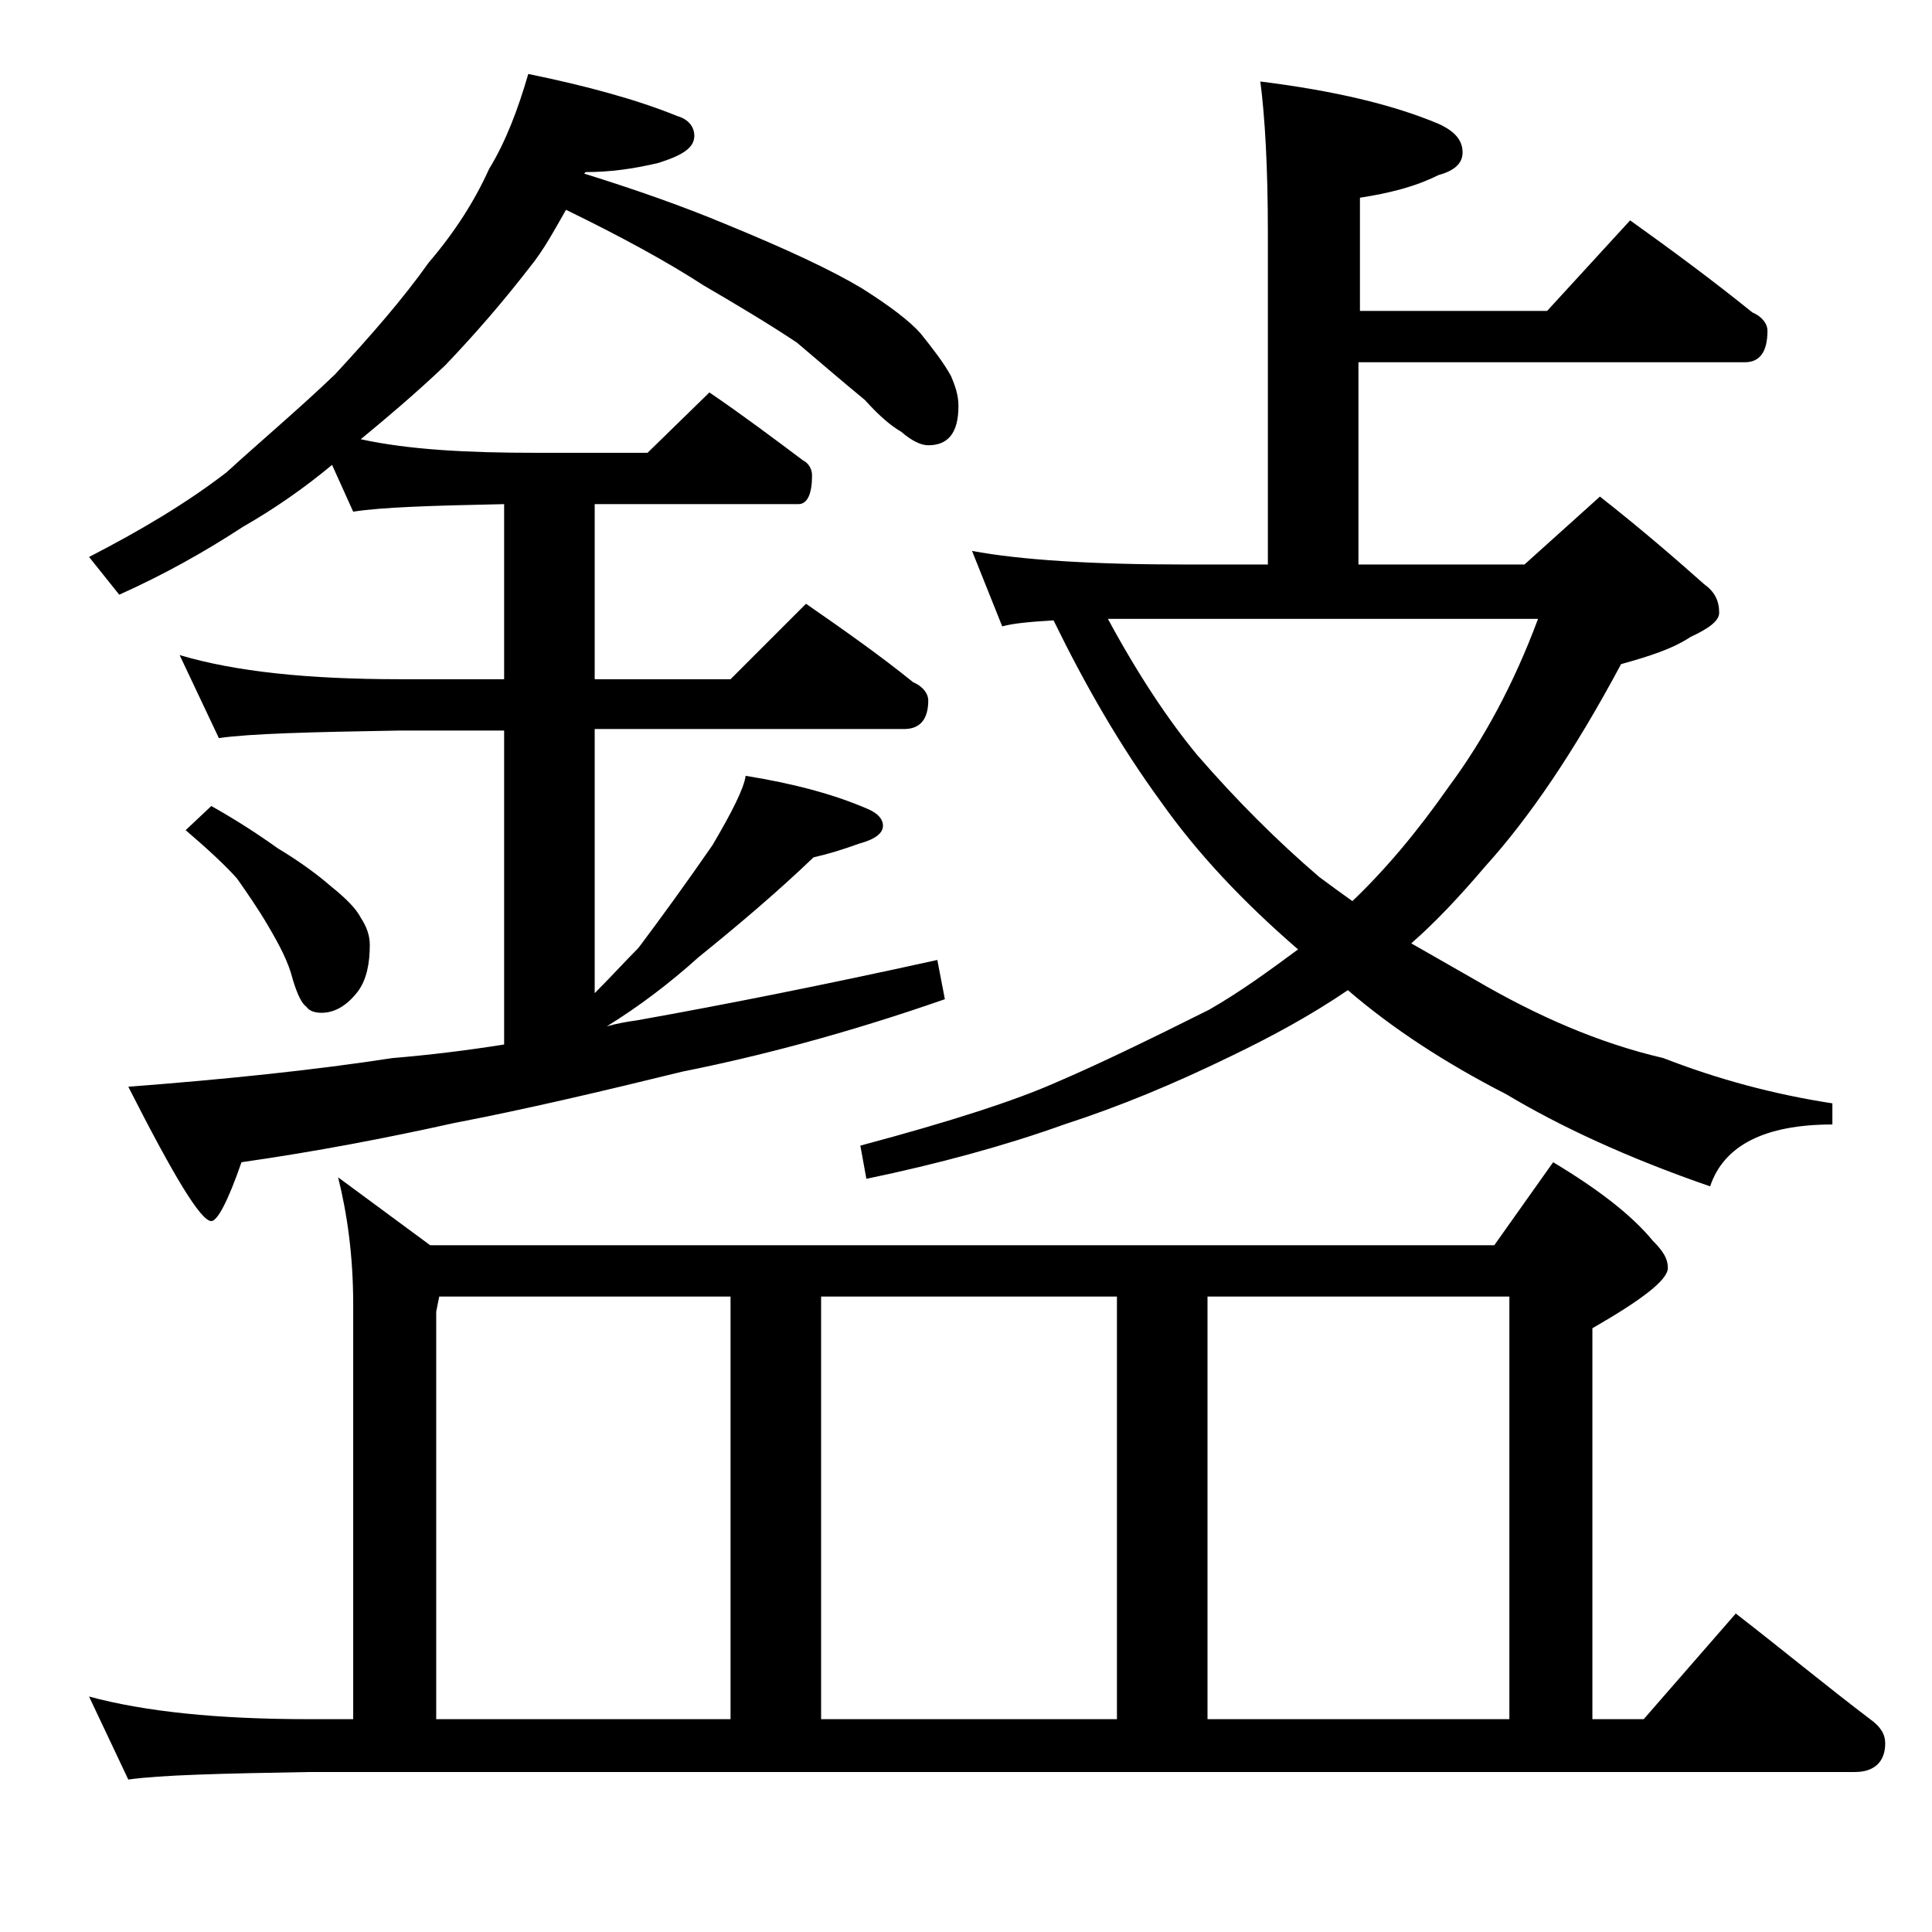
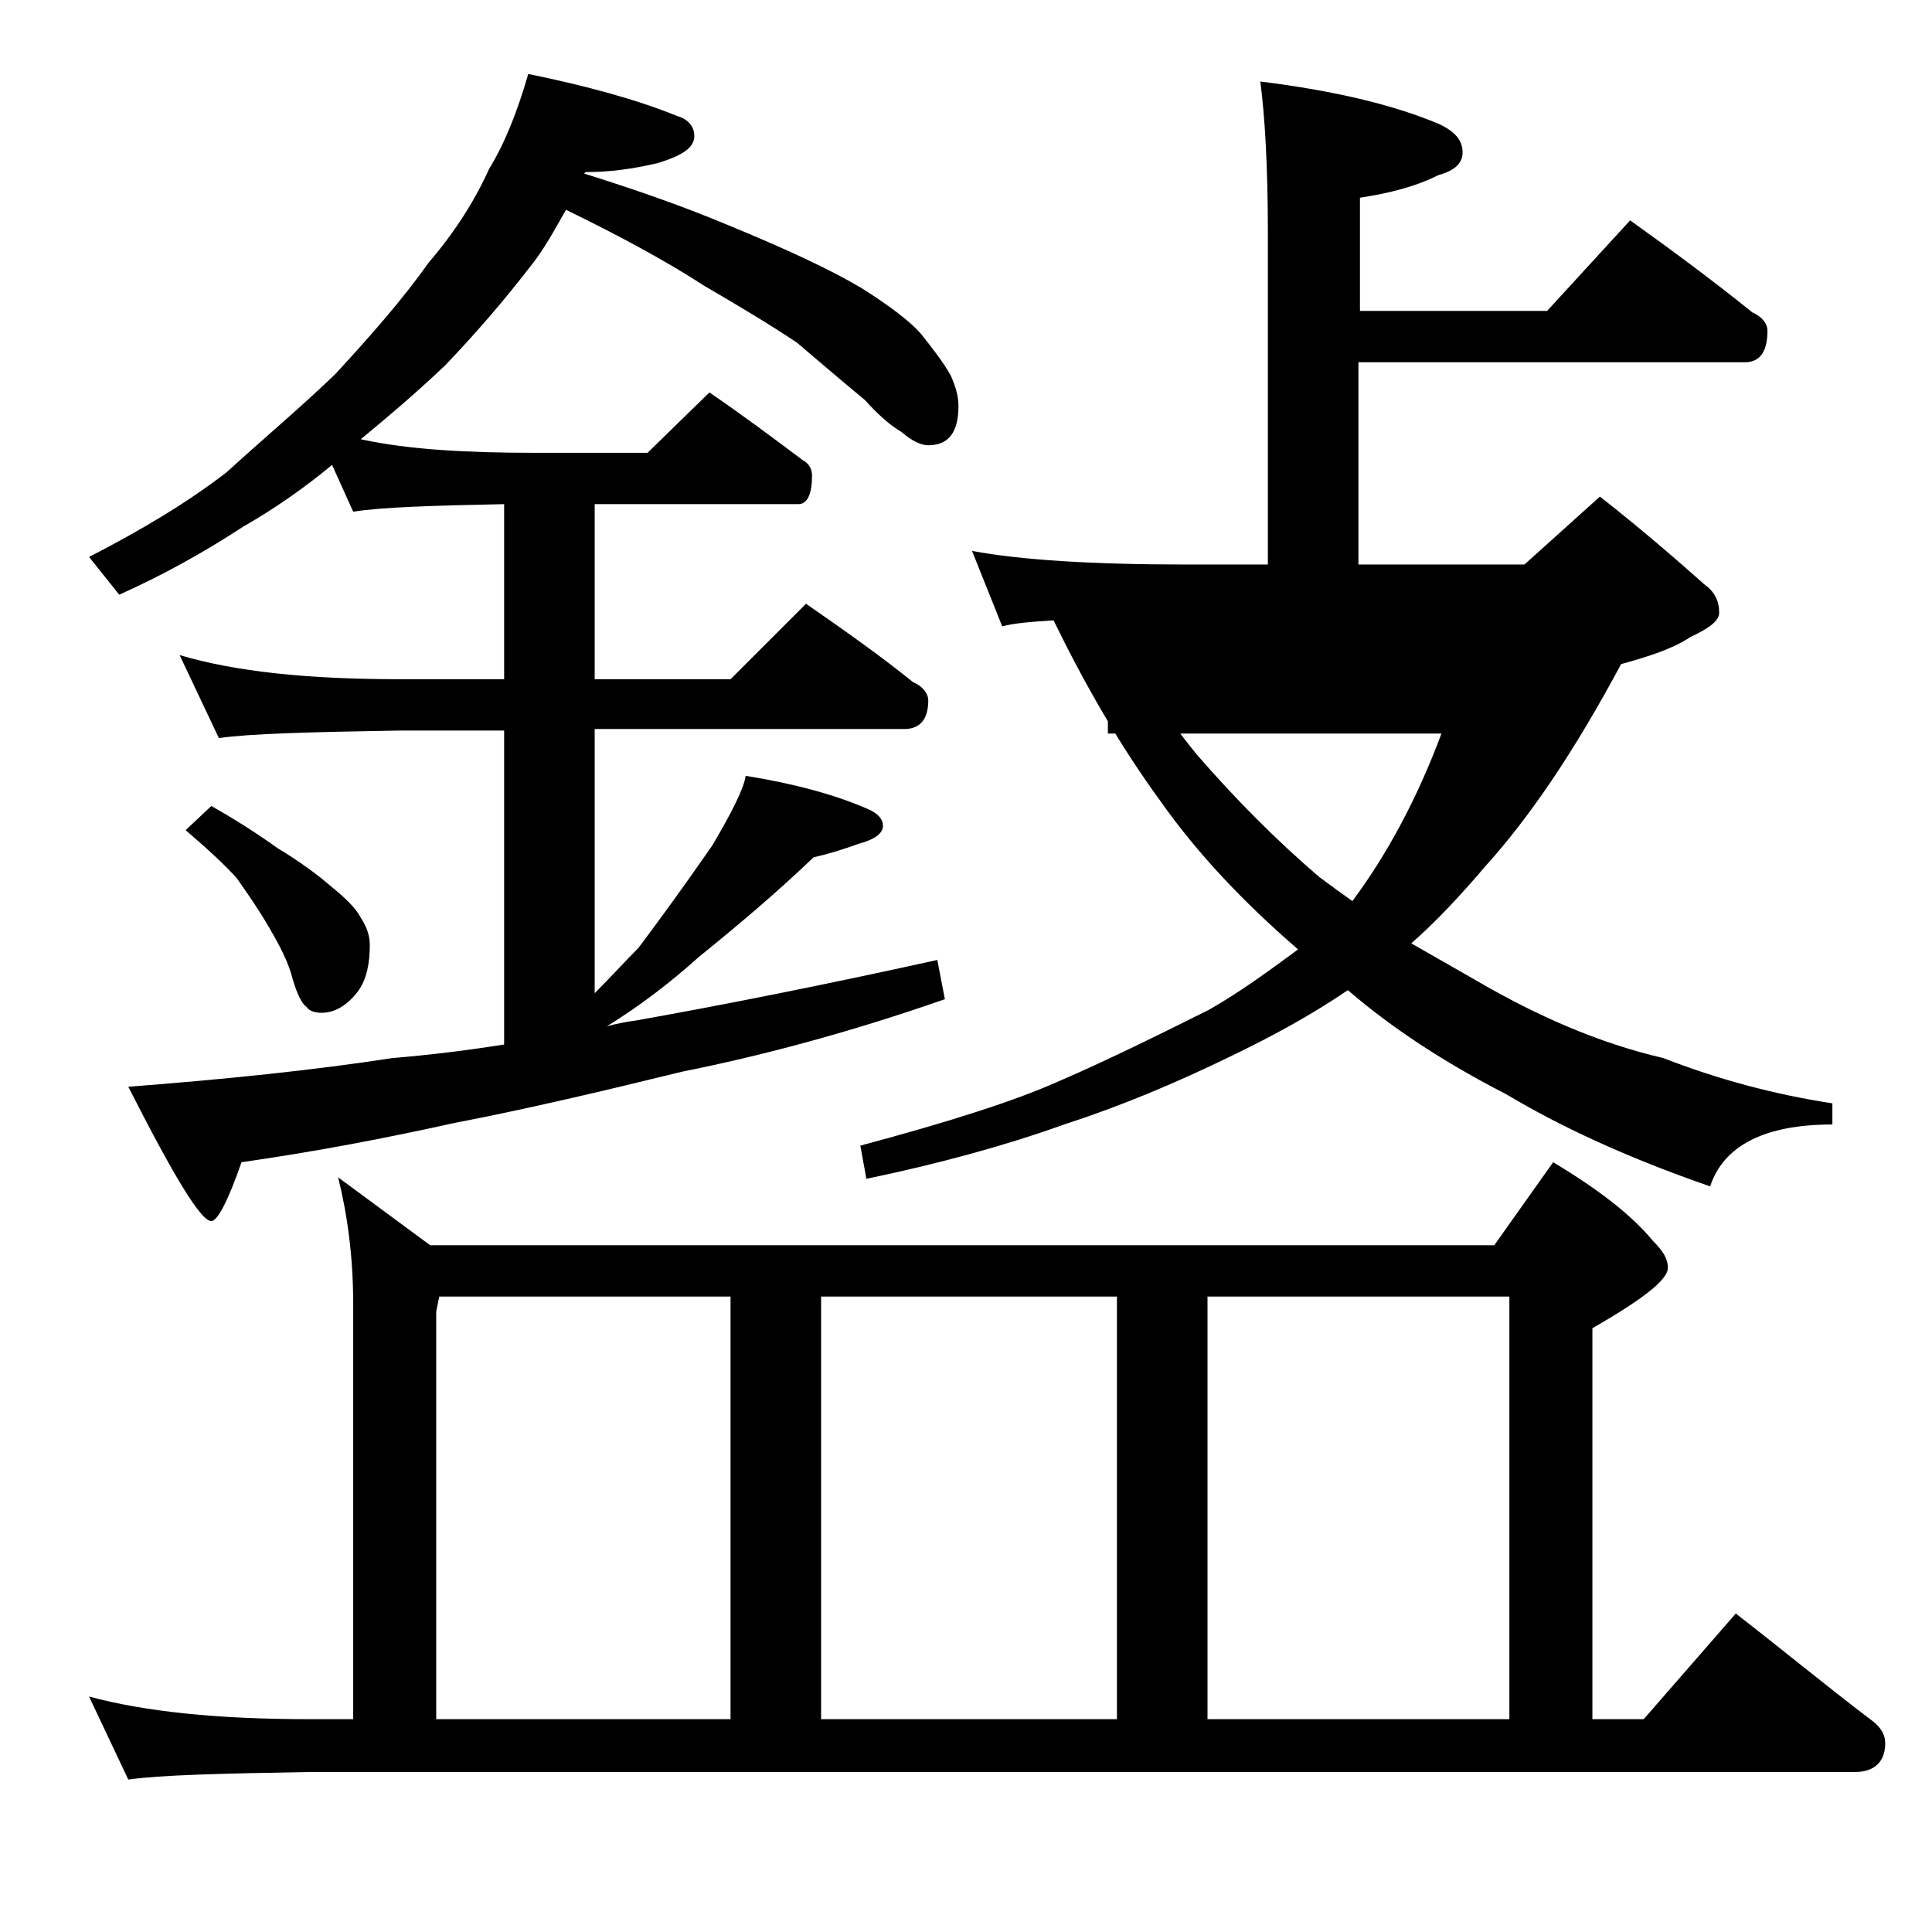
<svg xmlns="http://www.w3.org/2000/svg" version="1.1" id="Layer_1" x="0px" y="0px" viewBox="0 0 128 128" enable-background="new 0 0 128 128" xml:space="preserve">
-   <path d="M35,4.9c3.9,0.8,7.2,1.7,9.9,2.8C45.6,7.9,46,8.4,46,9c0,0.8-0.8,1.3-2.4,1.8c-1.7,0.4-3.2,0.6-4.8,0.6l-0.1,0.1  c3.2,1,6.4,2.1,9.5,3.4c3.9,1.6,6.9,3,8.9,4.2c1.9,1.2,3.2,2.2,3.9,3c0.8,1,1.5,1.9,2,2.8c0.3,0.7,0.5,1.3,0.5,2  c0,1.8-0.7,2.6-2,2.6c-0.5,0-1.1-0.3-1.8-0.9c-0.7-0.4-1.5-1.1-2.4-2.1c-1.7-1.4-3.2-2.7-4.5-3.8c-1.8-1.2-3.8-2.4-6.2-3.8  c-2.3-1.5-5.4-3.2-9.1-5c-0.8,1.4-1.5,2.7-2.4,3.8c-1.7,2.2-3.5,4.3-5.6,6.5c-2,1.9-3.9,3.5-5.6,4.9C27.1,29.8,31,30,35.5,30h7.4  l4.1-4c2.2,1.5,4.2,3,6.2,4.5c0.4,0.2,0.6,0.6,0.6,1c0,1.2-0.3,1.9-0.9,1.9H39.4V45h9l5-5c2.6,1.8,5,3.5,7.1,5.2  c0.7,0.3,1,0.8,1,1.2c0,1.2-0.5,1.9-1.6,1.9H39.4v17.5c1.1-1.1,2-2.1,2.9-3c1.5-2,3.1-4.2,4.9-6.8c1.3-2.2,2.1-3.8,2.2-4.6  c3.1,0.5,5.8,1.2,8.1,2.2c0.7,0.3,1,0.7,1,1.1c0,0.5-0.5,0.9-1.6,1.2c-1.1,0.4-2.1,0.7-3,0.9c-2.4,2.3-5,4.5-7.6,6.6  c-2,1.8-4,3.3-6.1,4.6c0.7-0.2,1.3-0.3,2-0.4c5.6-1,12.2-2.3,19.9-4l0.5,2.6C56,68.5,50.2,70,45.2,71c-5.3,1.3-10.4,2.5-15.1,3.4  c-4.5,1-9.2,1.9-14.1,2.6c-0.9,2.6-1.6,3.9-2,3.9c-0.7,0-2.5-3-5.5-8.9c6.5-0.5,12.3-1.1,17.5-1.9c2.4-0.2,4.9-0.5,7.4-0.9V48.4  h-6.9c-5.9,0.1-9.9,0.2-12,0.5l-2.6-5.5c3.7,1.1,8.5,1.6,14.6,1.6h6.9V33.4c-4.8,0.1-8.1,0.2-10,0.5L22,30.8  c-1.8,1.5-3.8,2.9-5.9,4.1c-2.6,1.7-5.3,3.2-8.2,4.5l-2-2.5c3.5-1.8,6.5-3.6,9.1-5.6c2.3-2.1,4.8-4.2,7.2-6.5c2.4-2.6,4.5-5,6.2-7.4  c1.8-2.1,3.1-4.2,4-6.2C33.5,9.4,34.3,7.3,35,4.9z M22.4,78l6.1,4.5H99l3.9-5.5c3,1.8,5.2,3.5,6.6,5.2c0.7,0.7,1,1.2,1,1.8  c0,0.8-1.7,2.1-5,4v25.9h3.4l6.1-7c3.1,2.4,6,4.8,8.9,7c0.7,0.5,1,1,1,1.6c0,1.2-0.7,1.9-2,1.9H20.5c-5.9,0.1-9.9,0.2-12,0.5  l-2.6-5.5c3.7,1,8.5,1.5,14.6,1.5h2.9V86.4C23.4,83.2,23,80.4,22.4,78z M14,53.4c1.6,0.9,3,1.8,4.4,2.8c1.5,0.9,2.7,1.8,3.5,2.5  c1,0.8,1.7,1.5,2,2.1c0.4,0.6,0.6,1.2,0.6,1.8c0,1.2-0.2,2.3-0.8,3.1c-0.7,0.9-1.5,1.4-2.4,1.4c-0.4,0-0.8-0.1-1-0.4  c-0.3-0.2-0.6-0.8-0.9-1.8c-0.3-1.2-0.9-2.3-1.6-3.5c-0.7-1.2-1.4-2.2-2.1-3.2c-0.8-0.9-2-2-3.4-3.2L14,53.4z M28.9,113.9h19.5v-28  H29.1l-0.2,1V113.9z M54.4,113.9H74v-28H54.4V113.9z M83.5,5.4c4.8,0.6,8.7,1.5,11.8,2.8c1.1,0.5,1.6,1.1,1.6,1.9  c0,0.7-0.5,1.2-1.6,1.5c-1.6,0.8-3.3,1.2-5.2,1.5v7.5h12.4l5.5-6c2.8,2,5.5,4,8.1,6.1c0.7,0.3,1,0.8,1,1.2c0,1.4-0.5,2.1-1.5,2.1H90  v13.4h11l5-4.5c2.8,2.2,5.1,4.2,6.9,5.8c0.7,0.5,1,1.1,1,1.9c0,0.5-0.6,1-1.9,1.6c-1.2,0.8-2.8,1.3-4.6,1.8  c-3.1,5.8-6.1,10.2-9,13.4c-1.7,2-3.3,3.7-4.9,5.1c1.4,0.8,2.8,1.6,4.2,2.4c4.1,2.4,8.2,4.2,12.5,5.2c3.6,1.4,7.3,2.4,11.2,3v1.4  c-4.5,0-7.2,1.4-8.1,4.1c-5.5-1.9-10-4-13.5-6.1c-4.1-2.1-7.6-4.4-10.5-6.9c-2.5,1.7-5.1,3.1-7.8,4.4c-3.7,1.8-7.3,3.3-11,4.5  c-3.9,1.4-8.3,2.6-13.1,3.6L57,75.9c6-1.6,10.3-3,13-4.2c2.8-1.2,6.1-2.8,10.1-4.8c2.1-1.2,4-2.6,5.9-4c-3.7-3.2-6.7-6.4-9.1-9.8  c-2.7-3.7-5-7.7-7.1-12c-1.6,0.1-2.7,0.2-3.4,0.4l-2-5c3.2,0.6,8,0.9,14.1,0.9H84V15.5C84,11,83.8,7.7,83.5,5.4z M73.4,41  c2,3.7,4,6.7,5.9,9c2.6,3,5.3,5.7,8.1,8.1c0.8,0.6,1.5,1.1,2.2,1.6c2.2-2.1,4.3-4.6,6.4-7.6c2.3-3.1,4.3-6.8,5.9-11.1H73.4z   M80,113.9h20v-28H80V113.9z" />
+   <path d="M35,4.9c3.9,0.8,7.2,1.7,9.9,2.8C45.6,7.9,46,8.4,46,9c0,0.8-0.8,1.3-2.4,1.8c-1.7,0.4-3.2,0.6-4.8,0.6l-0.1,0.1  c3.2,1,6.4,2.1,9.5,3.4c3.9,1.6,6.9,3,8.9,4.2c1.9,1.2,3.2,2.2,3.9,3c0.8,1,1.5,1.9,2,2.8c0.3,0.7,0.5,1.3,0.5,2  c0,1.8-0.7,2.6-2,2.6c-0.5,0-1.1-0.3-1.8-0.9c-0.7-0.4-1.5-1.1-2.4-2.1c-1.7-1.4-3.2-2.7-4.5-3.8c-1.8-1.2-3.8-2.4-6.2-3.8  c-2.3-1.5-5.4-3.2-9.1-5c-0.8,1.4-1.5,2.7-2.4,3.8c-1.7,2.2-3.5,4.3-5.6,6.5c-2,1.9-3.9,3.5-5.6,4.9C27.1,29.8,31,30,35.5,30h7.4  l4.1-4c2.2,1.5,4.2,3,6.2,4.5c0.4,0.2,0.6,0.6,0.6,1c0,1.2-0.3,1.9-0.9,1.9H39.4V45h9l5-5c2.6,1.8,5,3.5,7.1,5.2  c0.7,0.3,1,0.8,1,1.2c0,1.2-0.5,1.9-1.6,1.9H39.4v17.5c1.1-1.1,2-2.1,2.9-3c1.5-2,3.1-4.2,4.9-6.8c1.3-2.2,2.1-3.8,2.2-4.6  c3.1,0.5,5.8,1.2,8.1,2.2c0.7,0.3,1,0.7,1,1.1c0,0.5-0.5,0.9-1.6,1.2c-1.1,0.4-2.1,0.7-3,0.9c-2.4,2.3-5,4.5-7.6,6.6  c-2,1.8-4,3.3-6.1,4.6c0.7-0.2,1.3-0.3,2-0.4c5.6-1,12.2-2.3,19.9-4l0.5,2.6C56,68.5,50.2,70,45.2,71c-5.3,1.3-10.4,2.5-15.1,3.4  c-4.5,1-9.2,1.9-14.1,2.6c-0.9,2.6-1.6,3.9-2,3.9c-0.7,0-2.5-3-5.5-8.9c6.5-0.5,12.3-1.1,17.5-1.9c2.4-0.2,4.9-0.5,7.4-0.9V48.4  h-6.9c-5.9,0.1-9.9,0.2-12,0.5l-2.6-5.5c3.7,1.1,8.5,1.6,14.6,1.6h6.9V33.4c-4.8,0.1-8.1,0.2-10,0.5L22,30.8  c-1.8,1.5-3.8,2.9-5.9,4.1c-2.6,1.7-5.3,3.2-8.2,4.5l-2-2.5c3.5-1.8,6.5-3.6,9.1-5.6c2.3-2.1,4.8-4.2,7.2-6.5c2.4-2.6,4.5-5,6.2-7.4  c1.8-2.1,3.1-4.2,4-6.2C33.5,9.4,34.3,7.3,35,4.9z M22.4,78l6.1,4.5H99l3.9-5.5c3,1.8,5.2,3.5,6.6,5.2c0.7,0.7,1,1.2,1,1.8  c0,0.8-1.7,2.1-5,4v25.9h3.4l6.1-7c3.1,2.4,6,4.8,8.9,7c0.7,0.5,1,1,1,1.6c0,1.2-0.7,1.9-2,1.9H20.5c-5.9,0.1-9.9,0.2-12,0.5  l-2.6-5.5c3.7,1,8.5,1.5,14.6,1.5h2.9V86.4C23.4,83.2,23,80.4,22.4,78z M14,53.4c1.6,0.9,3,1.8,4.4,2.8c1.5,0.9,2.7,1.8,3.5,2.5  c1,0.8,1.7,1.5,2,2.1c0.4,0.6,0.6,1.2,0.6,1.8c0,1.2-0.2,2.3-0.8,3.1c-0.7,0.9-1.5,1.4-2.4,1.4c-0.4,0-0.8-0.1-1-0.4  c-0.3-0.2-0.6-0.8-0.9-1.8c-0.3-1.2-0.9-2.3-1.6-3.5c-0.7-1.2-1.4-2.2-2.1-3.2c-0.8-0.9-2-2-3.4-3.2L14,53.4z M28.9,113.9h19.5v-28  H29.1l-0.2,1V113.9z M54.4,113.9H74v-28H54.4V113.9z M83.5,5.4c4.8,0.6,8.7,1.5,11.8,2.8c1.1,0.5,1.6,1.1,1.6,1.9  c0,0.7-0.5,1.2-1.6,1.5c-1.6,0.8-3.3,1.2-5.2,1.5v7.5h12.4l5.5-6c2.8,2,5.5,4,8.1,6.1c0.7,0.3,1,0.8,1,1.2c0,1.4-0.5,2.1-1.5,2.1H90  v13.4h11l5-4.5c2.8,2.2,5.1,4.2,6.9,5.8c0.7,0.5,1,1.1,1,1.9c0,0.5-0.6,1-1.9,1.6c-1.2,0.8-2.8,1.3-4.6,1.8  c-3.1,5.8-6.1,10.2-9,13.4c-1.7,2-3.3,3.7-4.9,5.1c1.4,0.8,2.8,1.6,4.2,2.4c4.1,2.4,8.2,4.2,12.5,5.2c3.6,1.4,7.3,2.4,11.2,3v1.4  c-4.5,0-7.2,1.4-8.1,4.1c-5.5-1.9-10-4-13.5-6.1c-4.1-2.1-7.6-4.4-10.5-6.9c-2.5,1.7-5.1,3.1-7.8,4.4c-3.7,1.8-7.3,3.3-11,4.5  c-3.9,1.4-8.3,2.6-13.1,3.6L57,75.9c6-1.6,10.3-3,13-4.2c2.8-1.2,6.1-2.8,10.1-4.8c2.1-1.2,4-2.6,5.9-4c-3.7-3.2-6.7-6.4-9.1-9.8  c-2.7-3.7-5-7.7-7.1-12c-1.6,0.1-2.7,0.2-3.4,0.4l-2-5c3.2,0.6,8,0.9,14.1,0.9H84V15.5C84,11,83.8,7.7,83.5,5.4z M73.4,41  c2,3.7,4,6.7,5.9,9c2.6,3,5.3,5.7,8.1,8.1c0.8,0.6,1.5,1.1,2.2,1.6c2.3-3.1,4.3-6.8,5.9-11.1H73.4z   M80,113.9h20v-28H80V113.9z" />
</svg>